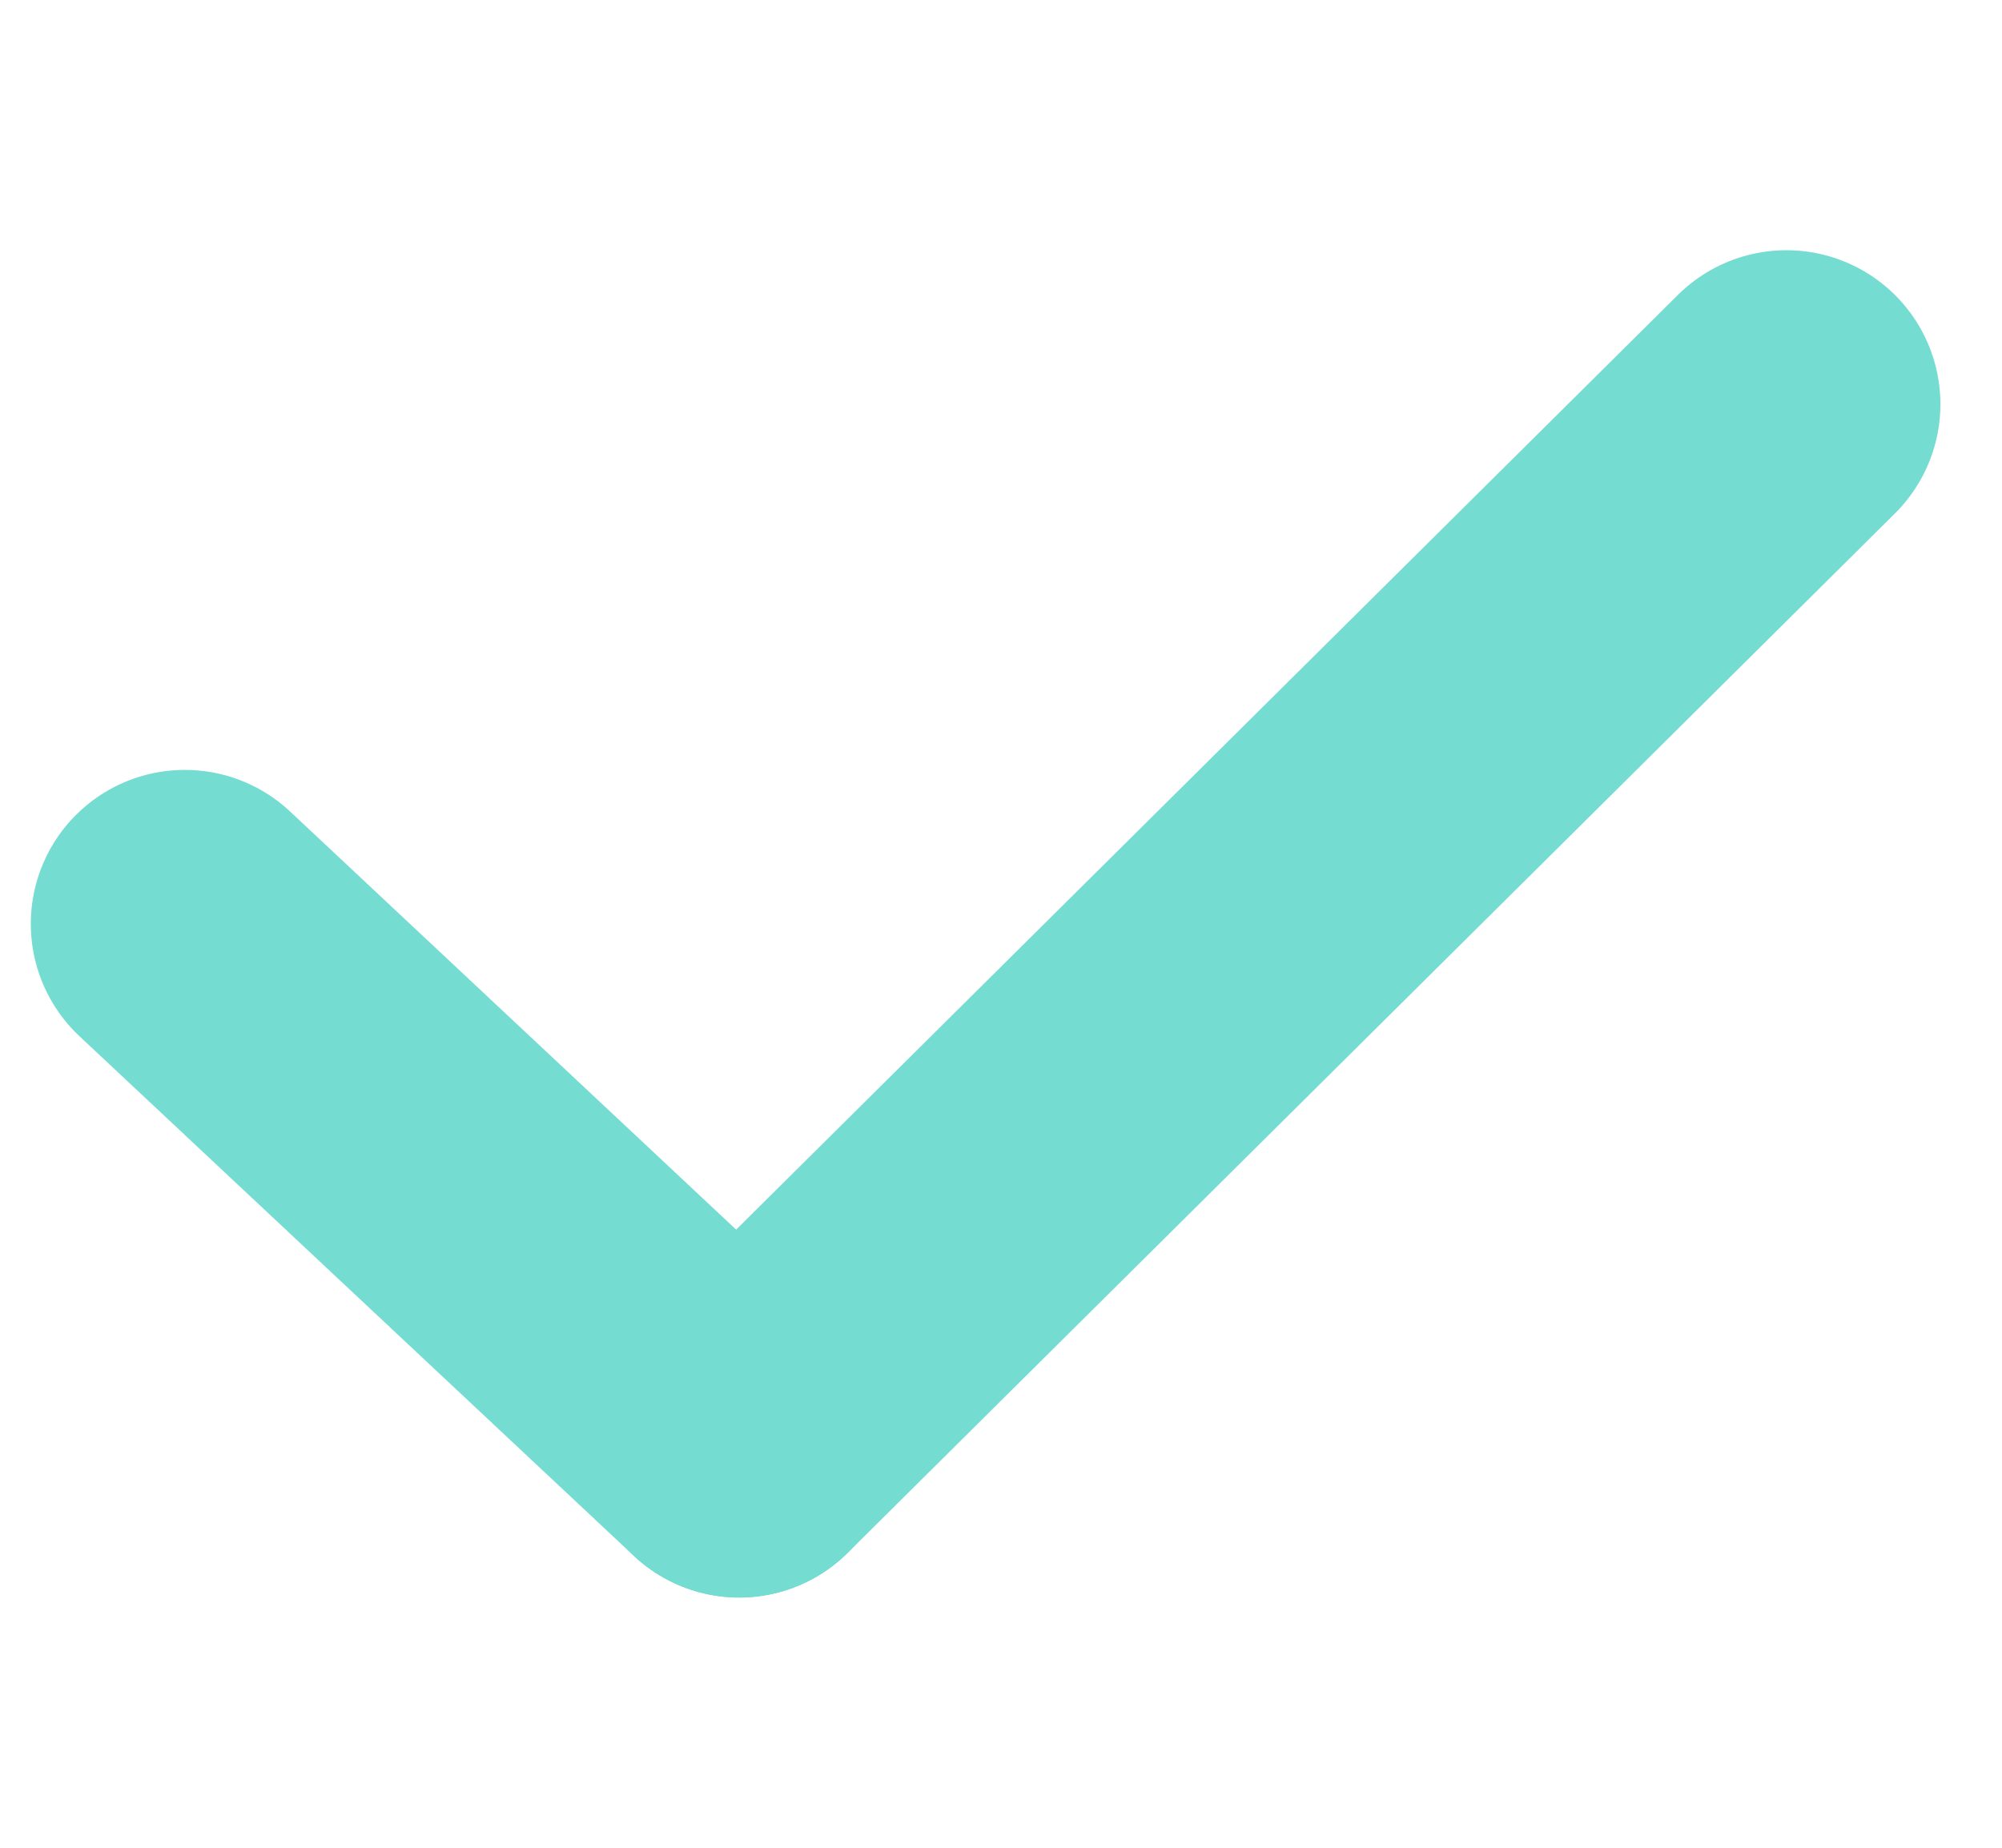
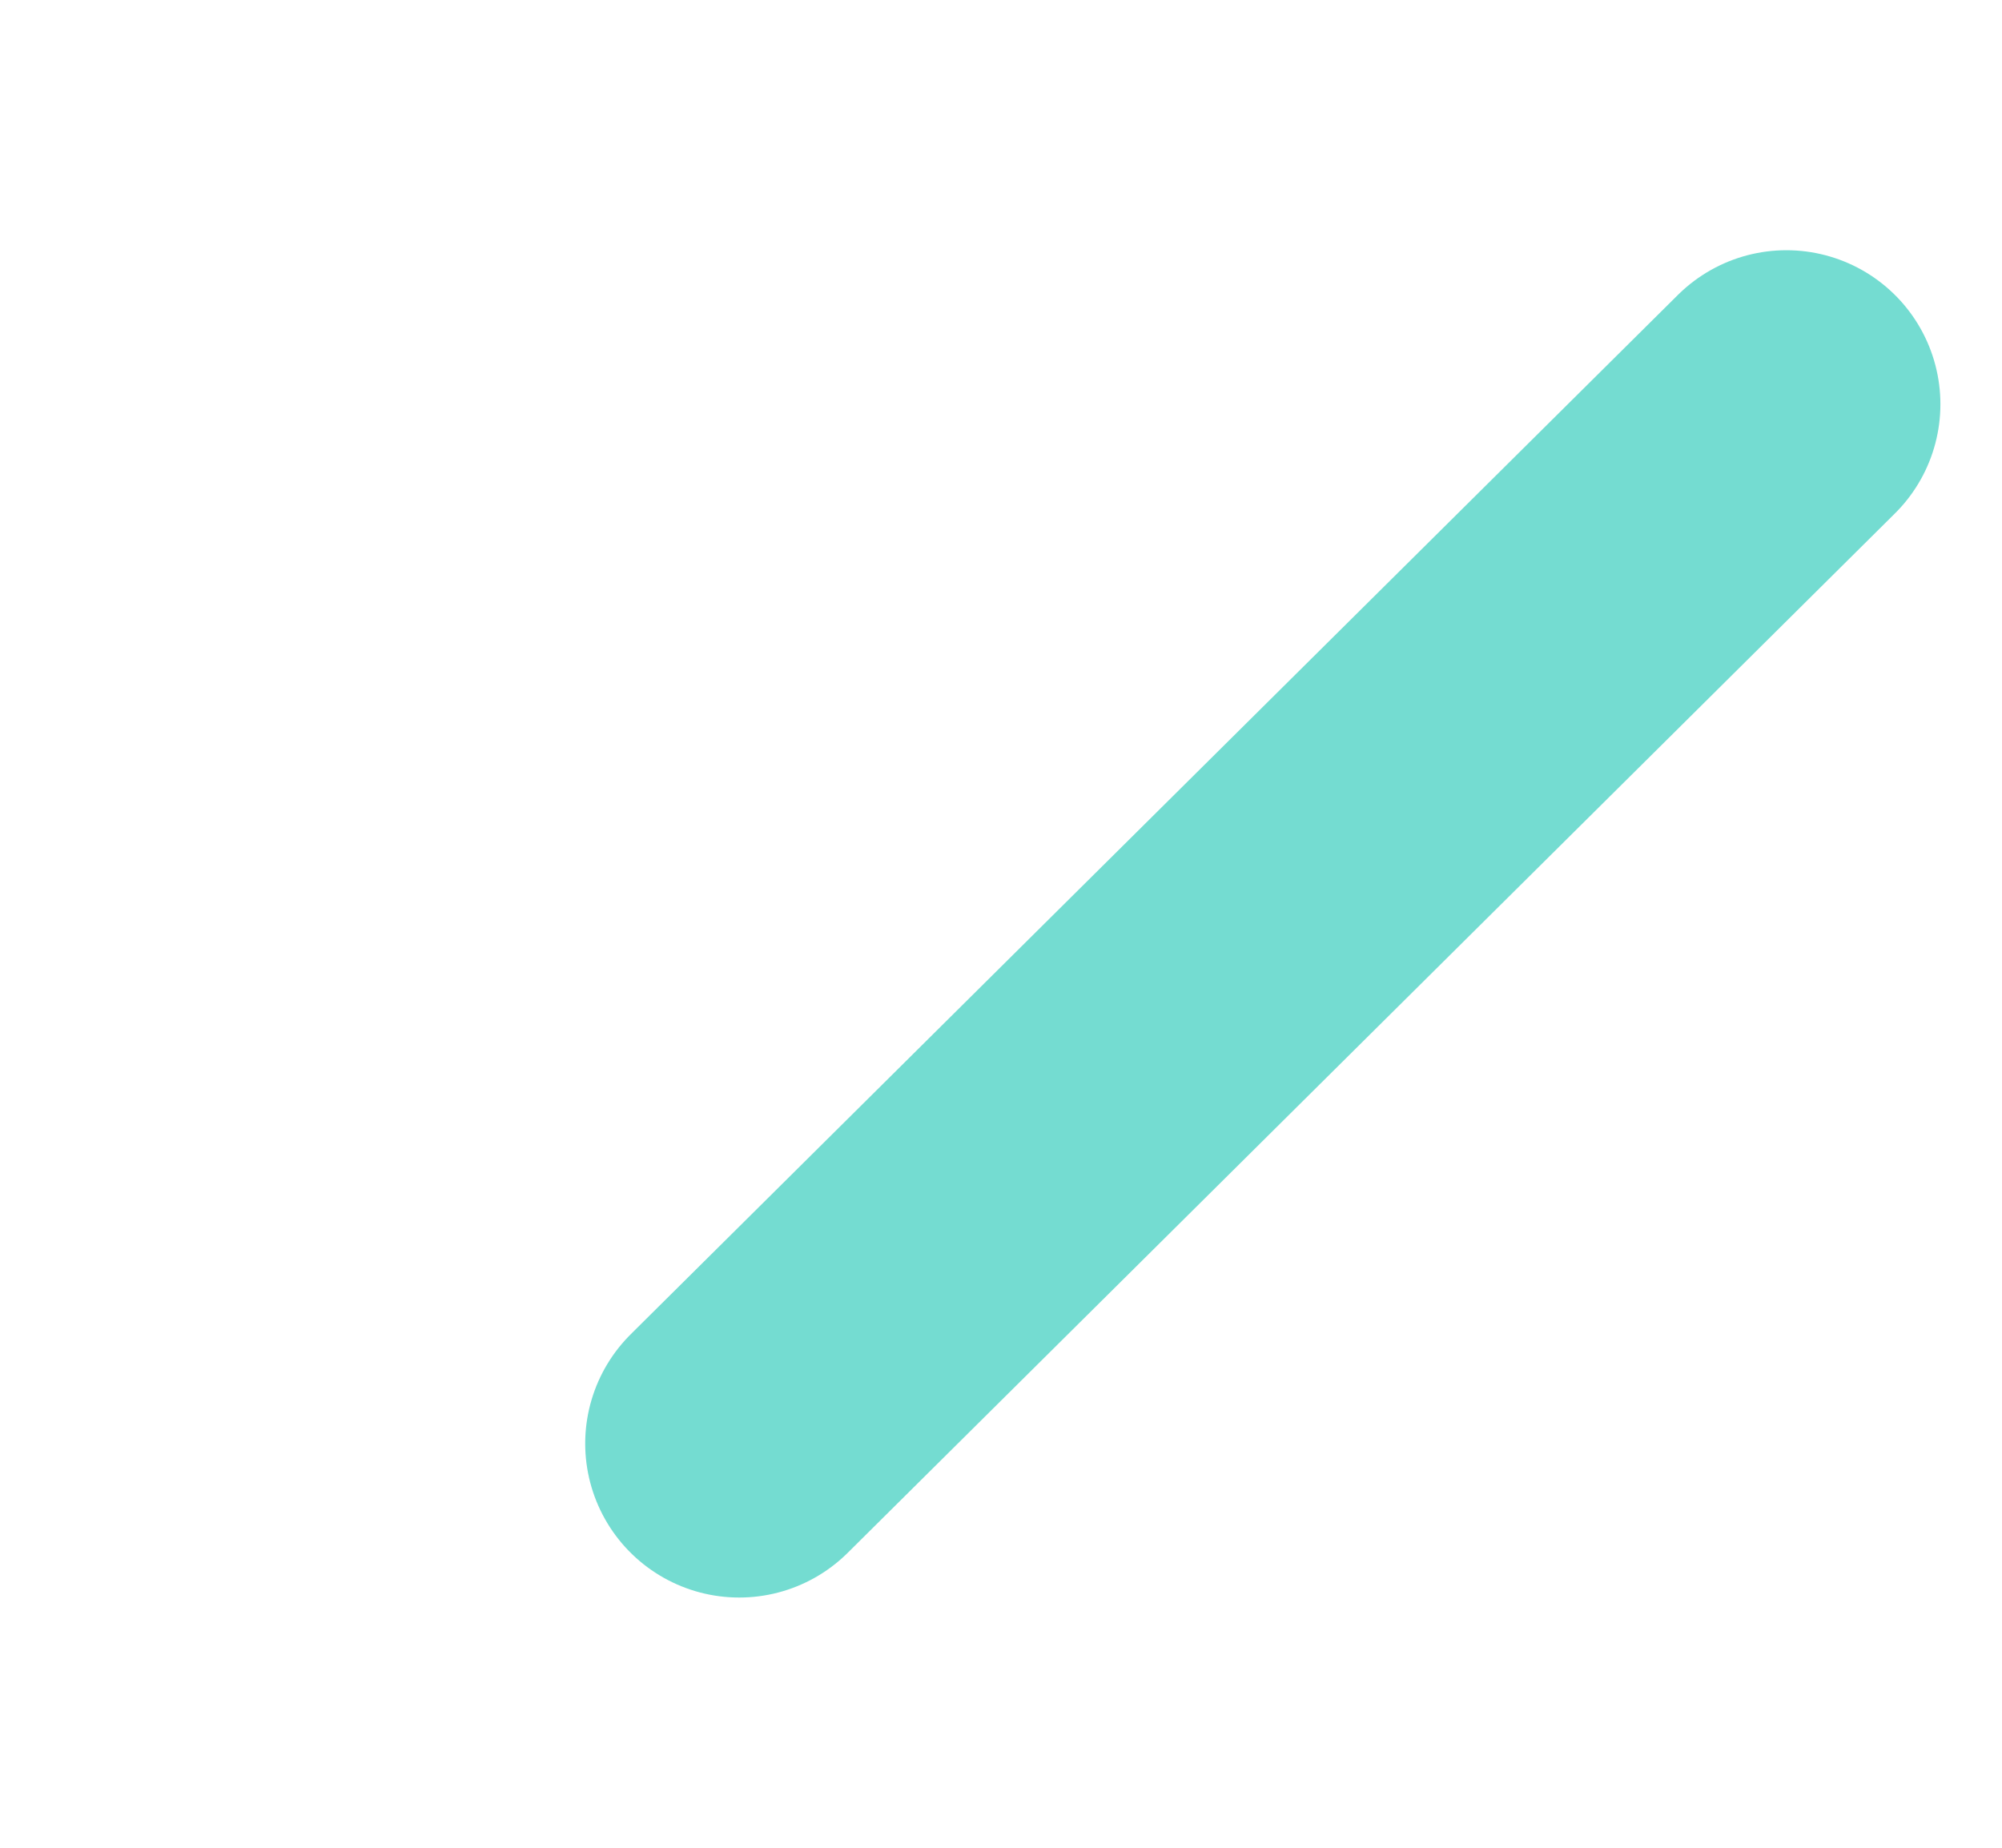
<svg xmlns="http://www.w3.org/2000/svg" width="13" height="12" viewBox="0 0 13 12" fill="none">
  <g clip-path="url(#clip0_2366_22)">
-     <path d="M1.2 6L4.8 9.375" stroke="#74DCD1" stroke-width="2" stroke-linecap="round" stroke-linejoin="round" />
    <path d="M4.8 9.375L11.6 2.625" stroke="#74DCD1" stroke-width="2" stroke-linecap="round" stroke-linejoin="round" />
  </g>
  <defs>
    <clipPath id="clip0_2366_22">
      <rect width="12.8" height="12" fill="white" />
    </clipPath>
  </defs>
</svg>